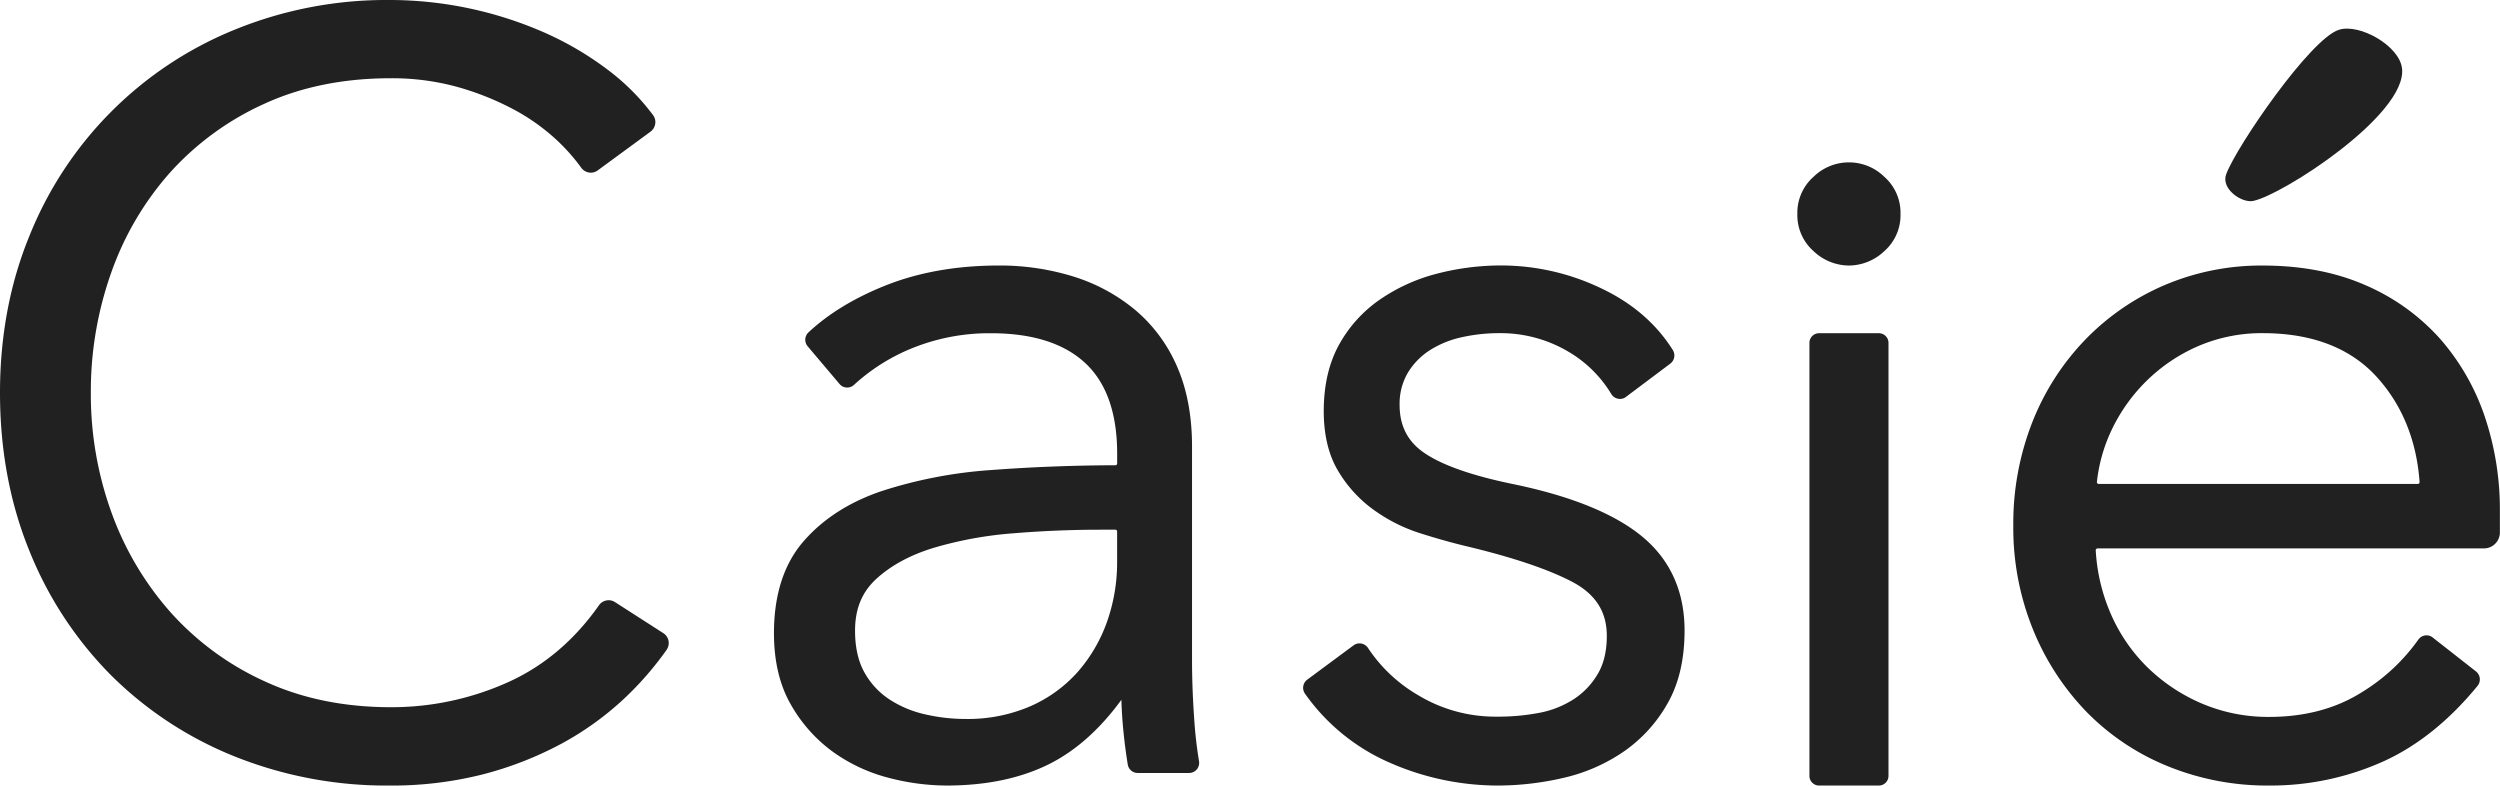
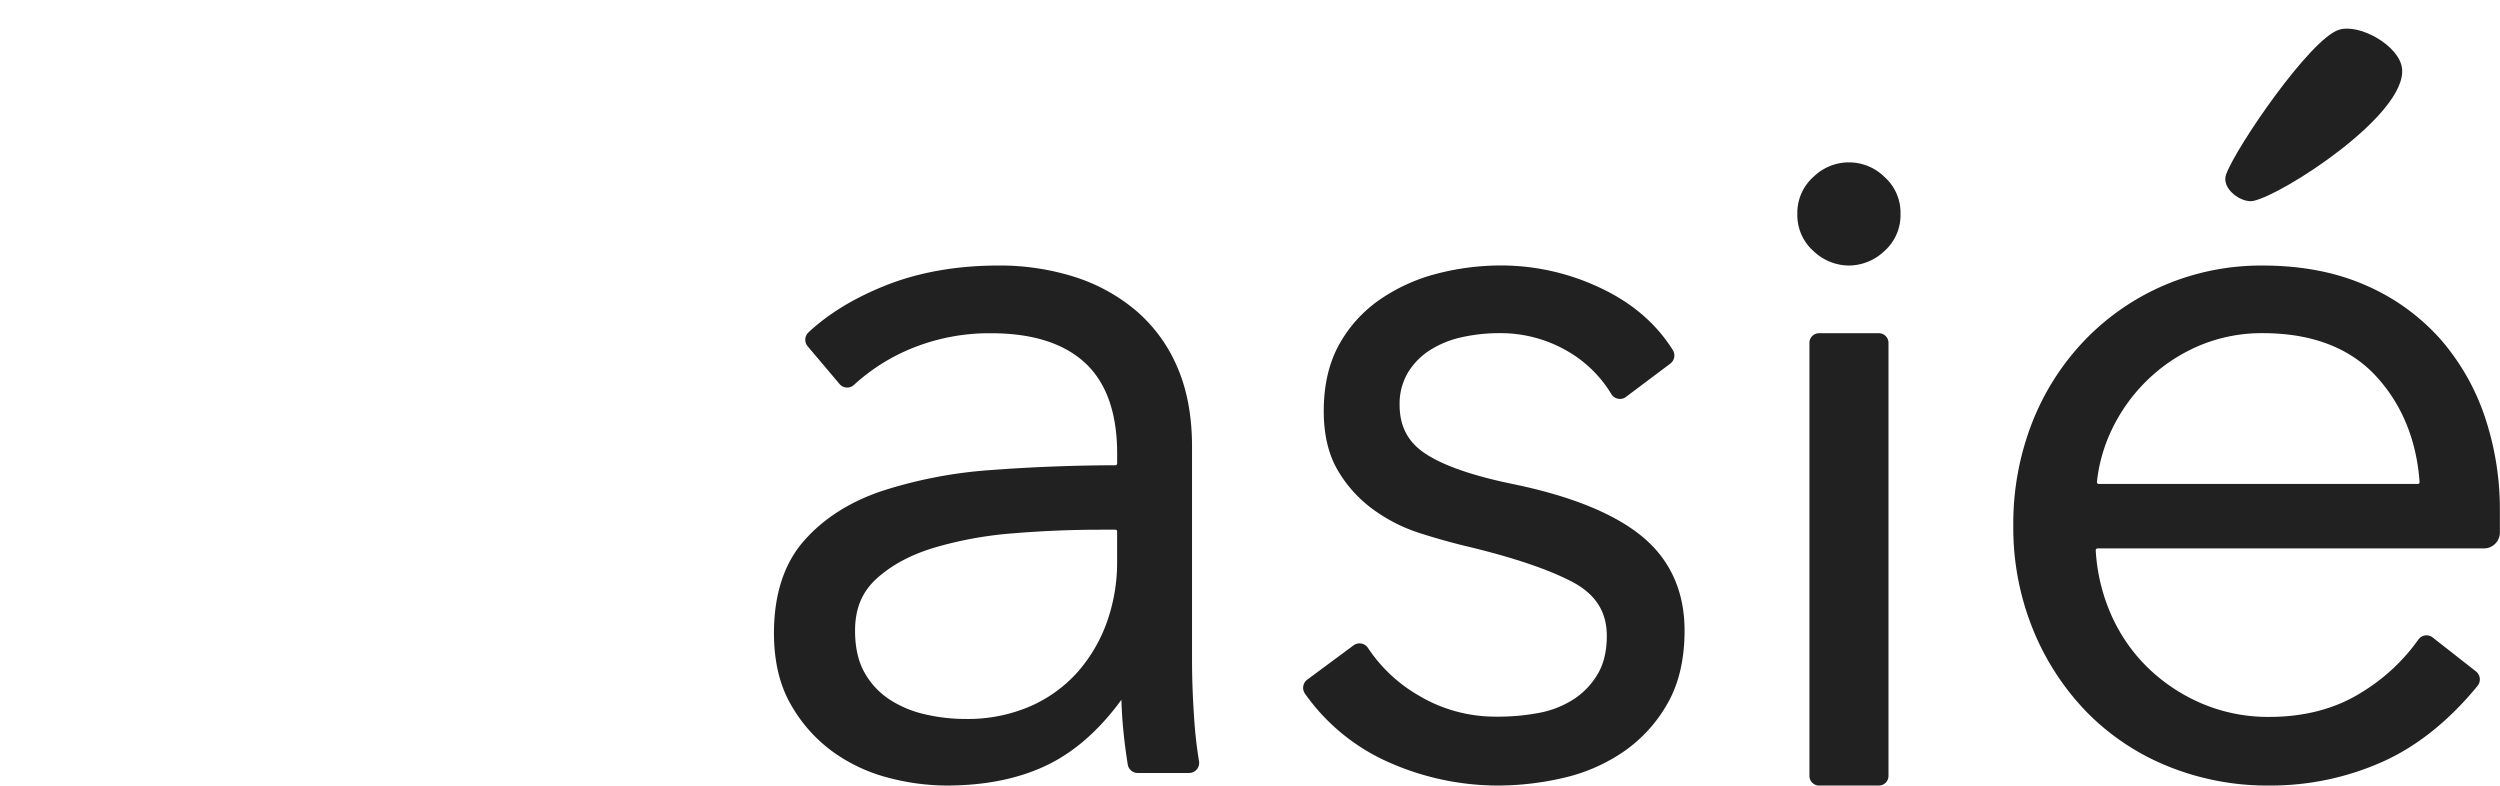
<svg xmlns="http://www.w3.org/2000/svg" viewBox="0 0 839.68 263.84">
  <g fill="#212121">
    <path d="m317.93 263.84a77.82 77.82 0 0 1 -19.74-2.67 55.8 55.8 0 0 1 -18.64-8.8 50.19 50.19 0 0 1 -14-15.86c-3.71-6.49-5.6-14.51-5.6-23.83 0-12.91 3.35-23.3 9.95-30.88s15.38-13.19 26.28-16.88a153.22 153.22 0 0 1 37.19-7.08c13.25-1 27.13-1.53 41.27-1.58a.58.58 0 0 0 .58-.57v-3.34c0-13.62-3.61-23.79-10.73-30.42s-17.77-10-31.53-10a68.94 68.94 0 0 0 -26.72 5.07 64.82 64.82 0 0 0 -19.39 12.25 3.37 3.37 0 0 1 -2.32.92 3.3 3.3 0 0 1 -2.53-1.17l-10.72-12.68a3.4 3.4 0 0 1 .24-4.66c6.68-6.26 15.36-11.56 25.82-15.74 11.18-4.47 24-6.74 38.07-6.74a83.31 83.31 0 0 1 25.22 3.73 60.5 60.5 0 0 1 20.74 11.27 51.43 51.43 0 0 1 14 19c3.33 7.61 5 16.61 5 26.76v71.61c0 6.27.24 12.82.7 19.46a143.77 143.77 0 0 0 1.65 14.66 3.43 3.43 0 0 1 -.75 2.76 3.36 3.36 0 0 1 -2.58 1.19h-17.26a3.37 3.37 0 0 1 -3.34-2.8c-.59-3.61-1.09-7.43-1.48-11.38-.35-3.5-.57-7-.66-10.41-7.12 9.79-15.2 17-24 21.47-9.65 4.88-21.3 7.34-34.72 7.34zm51.69-85.93c-9.68 0-19.57.41-29.4 1.22a128.4 128.4 0 0 0 -26.61 4.87c-7.79 2.37-14.25 5.85-19.19 10.35s-7.23 10.14-7.23 17.48c0 5.56 1.05 10.27 3.14 14a25.76 25.76 0 0 0 8.45 9.11 36.37 36.37 0 0 0 12 5 59.94 59.94 0 0 0 13.48 1.54 53.08 53.08 0 0 0 21.74-4.24 46 46 0 0 0 15.94-11.52 51.63 51.63 0 0 0 9.86-16.84 59.78 59.78 0 0 0 3.41-20.14v-10.24a.59.59 0 0 0 -.58-.59z" />
    <path d="m785.59 10c6.9-2.19 20.32 5.34 21.19 13 1.74 15.41-40 42.42-50 44.49-3.79.79-10.93-4-9.06-9 3.55-9.49 28.28-45.49 37.87-48.49z" />
-     <path d="m130.88 263.84a137 137 0 0 1 -52.45-9.93 124.42 124.42 0 0 1 -41.53-27.51 125.81 125.81 0 0 1 -27.15-41.69c-6.47-15.99-9.75-33.71-9.75-52.79s3.34-36.79 9.93-52.8a124.79 124.79 0 0 1 69-69.19 134.87 134.87 0 0 1 51.95-9.93 129.58 129.58 0 0 1 52.12 11 106.91 106.91 0 0 1 21.35 12.6 75.18 75.18 0 0 1 15 15.08 3.87 3.87 0 0 1 .72 2.93 4 4 0 0 1 -1.59 2.62l-17.72 13a3.89 3.89 0 0 1 -2.32.77 4 4 0 0 1 -3.24-1.69 64.36 64.36 0 0 0 -8.89-9.89 69.15 69.15 0 0 0 -14.77-10.18 94.33 94.33 0 0 0 -18.65-7.24 83 83 0 0 0 -21.67-2.72c-15.7 0-29.94 2.86-42.31 8.52a95.5 95.5 0 0 0 -31.66 23 101.15 101.15 0 0 0 -19.87 33.71 119.27 119.27 0 0 0 -6.87 40.41 116.83 116.83 0 0 0 7 40.41 103.23 103.23 0 0 0 20.09 33.67 95.37 95.37 0 0 0 31.66 23c12.36 5.66 26.48 8.53 42 8.53a95.26 95.26 0 0 0 39.67-8.53c11.89-5.41 22.07-14.06 30.25-25.71a4 4 0 0 1 3.25-1.69 3.85 3.85 0 0 1 2.11.62l16.24 10.43a4 4 0 0 1 1.76 2.59 4 4 0 0 1 -.63 3 107.49 107.49 0 0 1 -14.3 16.43 101.69 101.69 0 0 1 -21 15.1 118 118 0 0 1 -26.3 10.28 123.64 123.64 0 0 1 -31.43 3.79z" />
    <path d="m502.94 263.84a90.29 90.29 0 0 1 -36.54-7.84 67.9 67.9 0 0 1 -28.08-23 3.42 3.42 0 0 1 .74-4.72l15.57-11.53a3.35 3.35 0 0 1 2-.66 3.42 3.42 0 0 1 2.86 1.57 50.85 50.85 0 0 0 16.94 15.9 50.08 50.08 0 0 0 26.18 7.14 73.43 73.43 0 0 0 14.39-1.28 32.42 32.42 0 0 0 11.73-4.68 25.39 25.39 0 0 0 7.95-8.45c2-3.37 3-7.66 3-12.75 0-8.12-3.81-14-11.65-18.14-8.12-4.24-20.06-8.25-35.48-11.93-4.9-1.17-10.16-2.65-15.65-4.4a55 55 0 0 1 -15.59-7.88 43.3 43.3 0 0 1 -11.97-13.19c-3.14-5.31-4.73-12-4.73-19.93 0-8.59 1.7-16 5.06-22.15a44.46 44.46 0 0 1 13.53-15.12 60.19 60.19 0 0 1 19.12-8.8 85.84 85.84 0 0 1 22-2.84 77.87 77.87 0 0 1 33.81 7.84c10.29 4.93 18.28 11.87 23.75 20.62a3.43 3.43 0 0 1 -.87 4.51l-14.91 11.19a3.27 3.27 0 0 1 -2 .67 3.46 3.46 0 0 1 -2.94-1.69 41 41 0 0 0 -14.33-14.15 44.72 44.72 0 0 0 -23.54-6.25 57.26 57.26 0 0 0 -12.29 1.36 33.15 33.15 0 0 0 -10.73 4.35 23.39 23.39 0 0 0 -7.42 7.59 20.55 20.55 0 0 0 -2.76 10.8c0 7.25 2.88 12.63 8.8 16.46 6.1 4 15.93 7.37 29.21 10.11 19.46 4 34.06 9.91 43.39 17.58 9.5 7.82 14.31 18.47 14.31 31.65 0 9.51-1.88 17.67-5.6 24.26a48.78 48.78 0 0 1 -14.56 16.18 58.76 58.76 0 0 1 -20.21 8.95 97.52 97.52 0 0 1 -22.49 2.65z" />
    <path d="m611.12 263.84a3.25 3.25 0 0 1 -3.38-3.08v-145.76a3.25 3.25 0 0 1 3.38-3.08h19.79a3.25 3.25 0 0 1 3.38 3.08v145.76a3.25 3.25 0 0 1 -3.38 3.08z" />
    <path d="m621 89.19a17.46 17.46 0 0 1 -11.88-4.84 16.12 16.12 0 0 1 -5.44-12.48 16.13 16.13 0 0 1 5.44-12.49 17 17 0 0 1 23.77 0 16.13 16.13 0 0 1 5.44 12.49 16.12 16.12 0 0 1 -5.44 12.48 17.47 17.47 0 0 1 -11.89 4.84z" />
    <path d="m762.14 263.84a88.66 88.66 0 0 1 -34.24-6.57 80.48 80.48 0 0 1 -27.19-18.27 86.65 86.65 0 0 1 -17.93-27.69 90.86 90.86 0 0 1 -6.57-34.76 93.1 93.1 0 0 1 6.39-34.75 84.45 84.45 0 0 1 17.76-27.7 81.93 81.93 0 0 1 26.64-18.33 82.92 82.92 0 0 1 33-6.58c12.94 0 24.53 2.22 34.45 6.58a71.67 71.67 0 0 1 24.93 17.82 76.86 76.86 0 0 1 15.12 26.14 97.73 97.73 0 0 1 5.14 31.9v5.24 2.14a5.38 5.38 0 0 1 -5.37 5.19h-129.76a.61.61 0 0 0 -.45.2.53.53 0 0 0 -.16.42 62 62 0 0 0 4.69 20.5 57 57 0 0 0 12.27 18.41 59.54 59.54 0 0 0 18.43 12.46 56.88 56.88 0 0 0 22.85 4.6c12 0 22.52-2.81 31.21-8.34a64.16 64.16 0 0 0 18.86-17.57 3.43 3.43 0 0 1 2.8-1.49 3.29 3.29 0 0 1 2.06.72l14.54 11.4a3.43 3.43 0 0 1 .54 4.84c-9.53 11.65-20.15 20.15-31.53 25.33a92.13 92.13 0 0 1 -38.48 8.16zm-2.14-151.94a53.89 53.89 0 0 0 -21.45 4.25 57 57 0 0 0 -17.39 11.59 57.91 57.91 0 0 0 -11.94 16.71 54.12 54.12 0 0 0 -4.93 17.46.54.54 0 0 0 .15.43.64.64 0 0 0 .46.21h107.16a.63.63 0 0 0 .45-.2.58.58 0 0 0 .16-.43c-1-14-5.85-25.91-14.36-35.29-8.89-9.78-21.76-14.73-38.31-14.73z" />
  </g>
</svg>